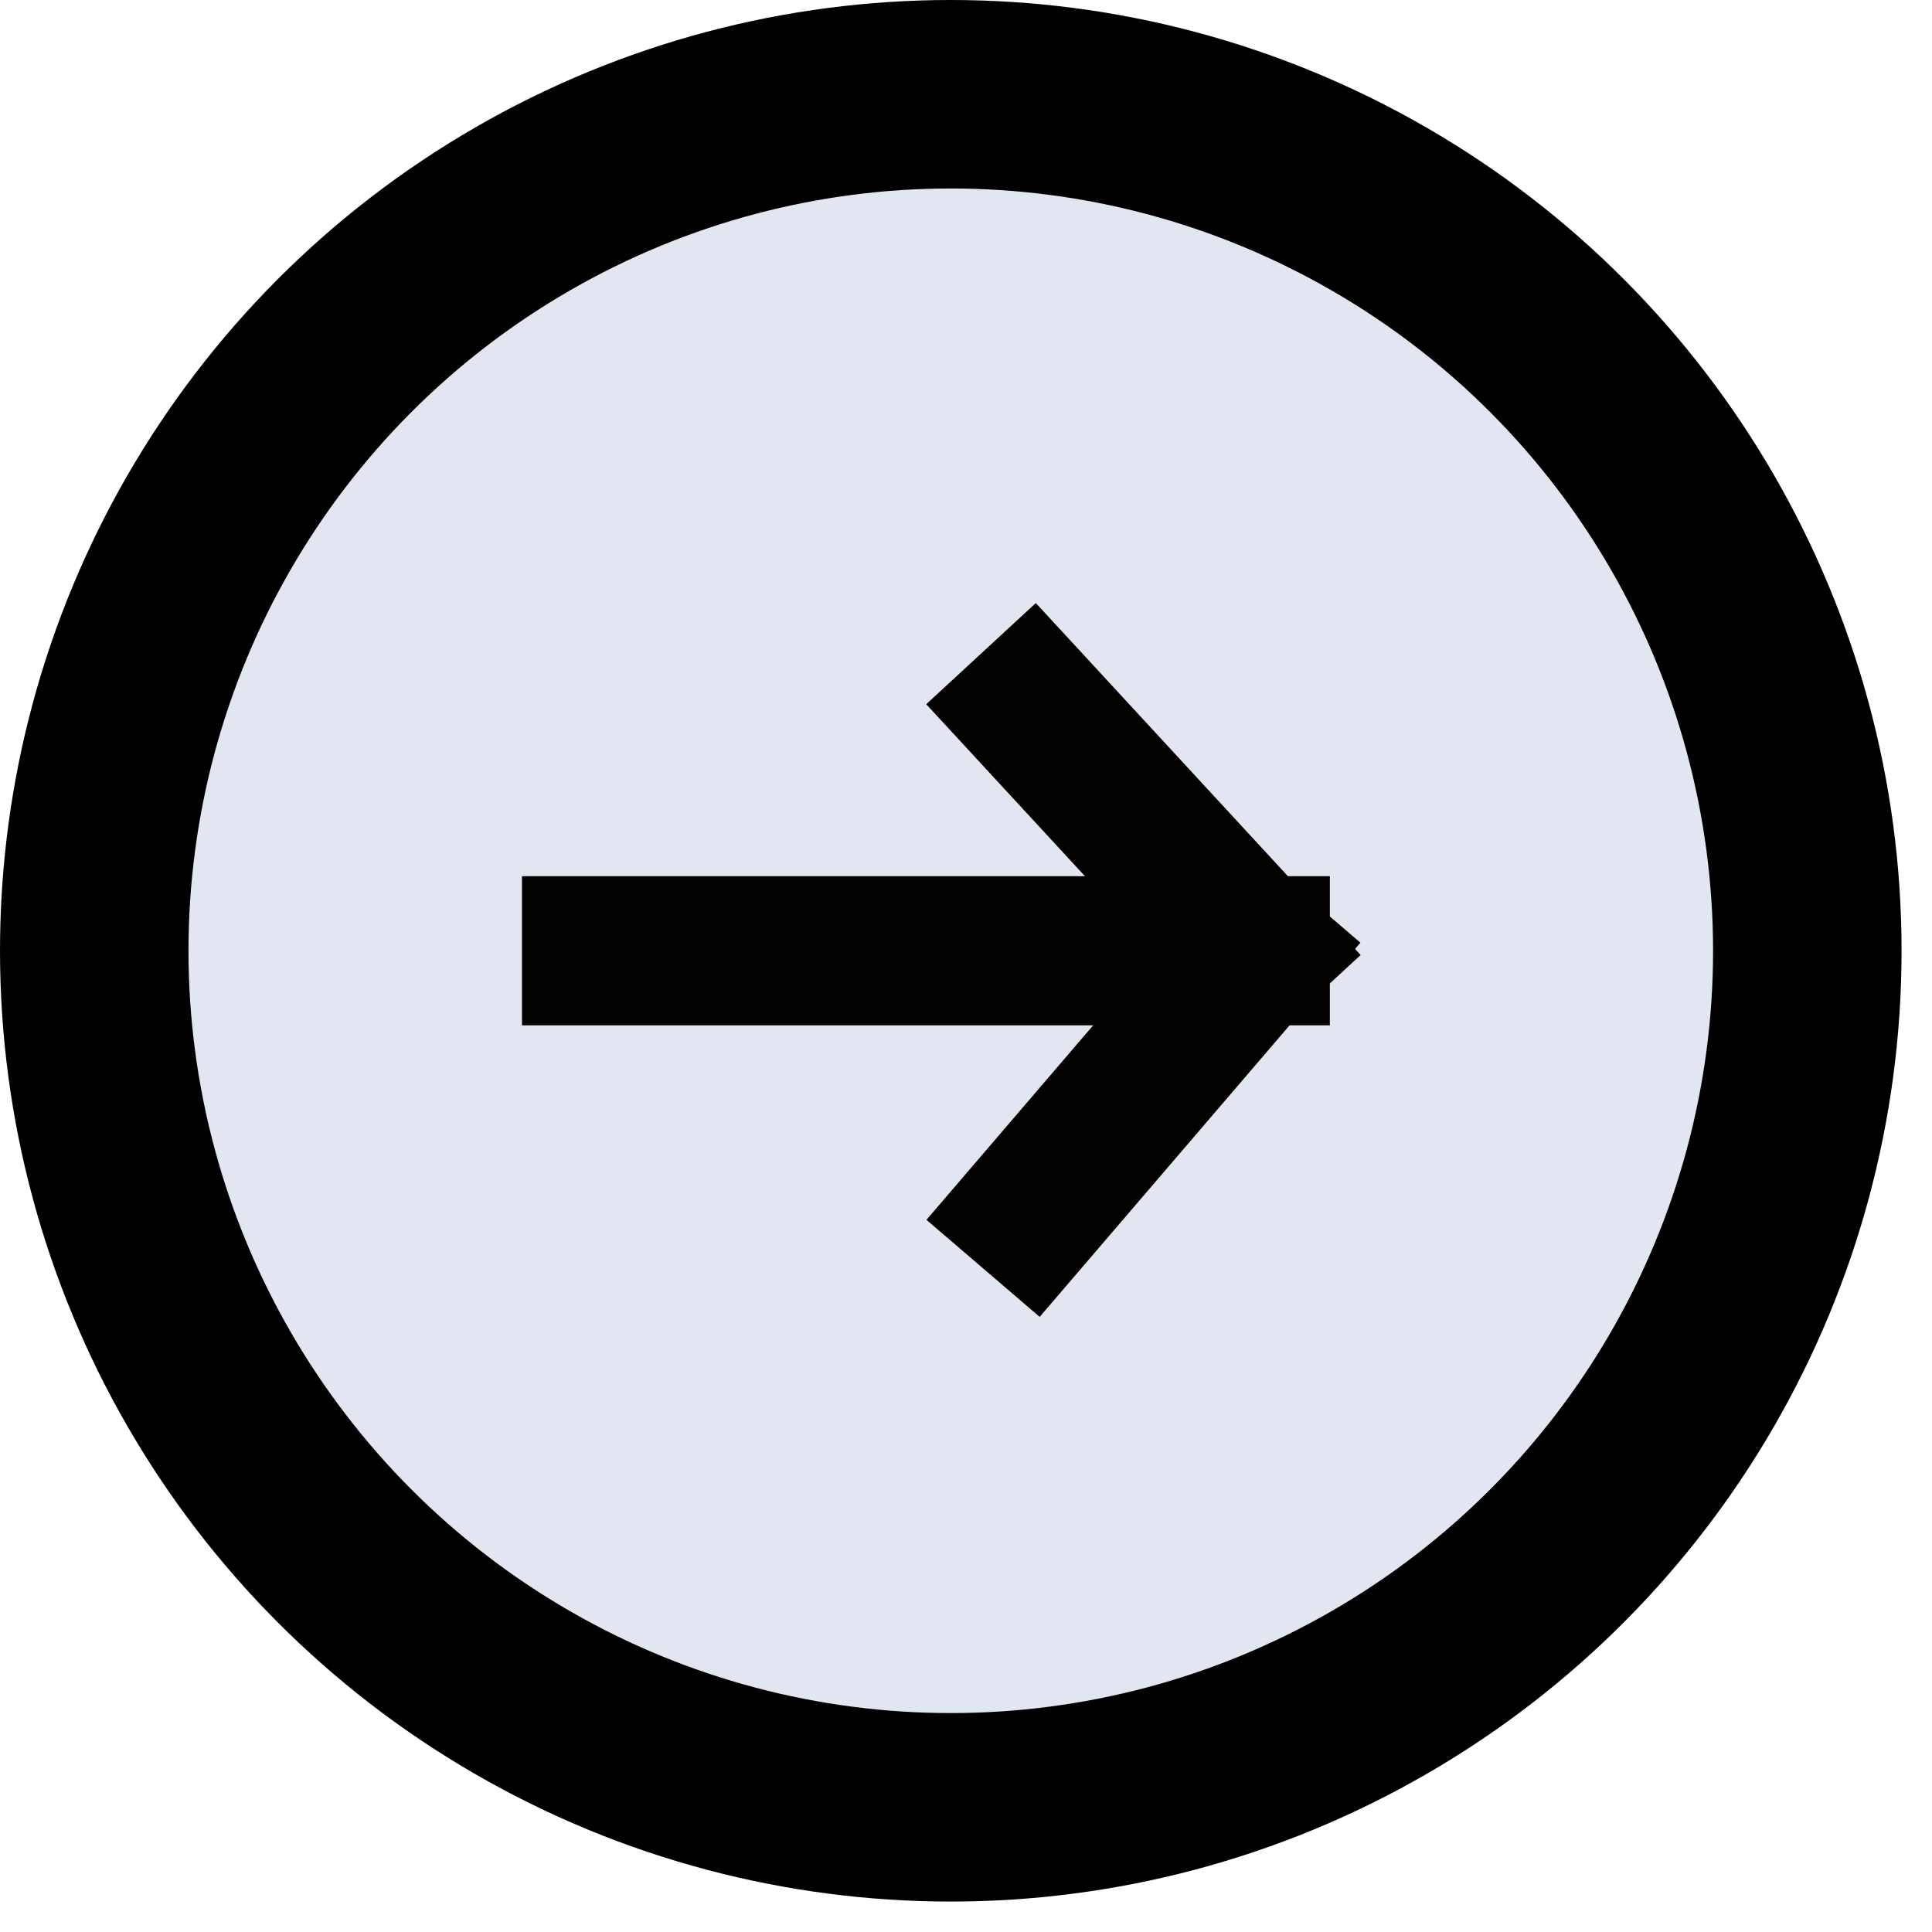
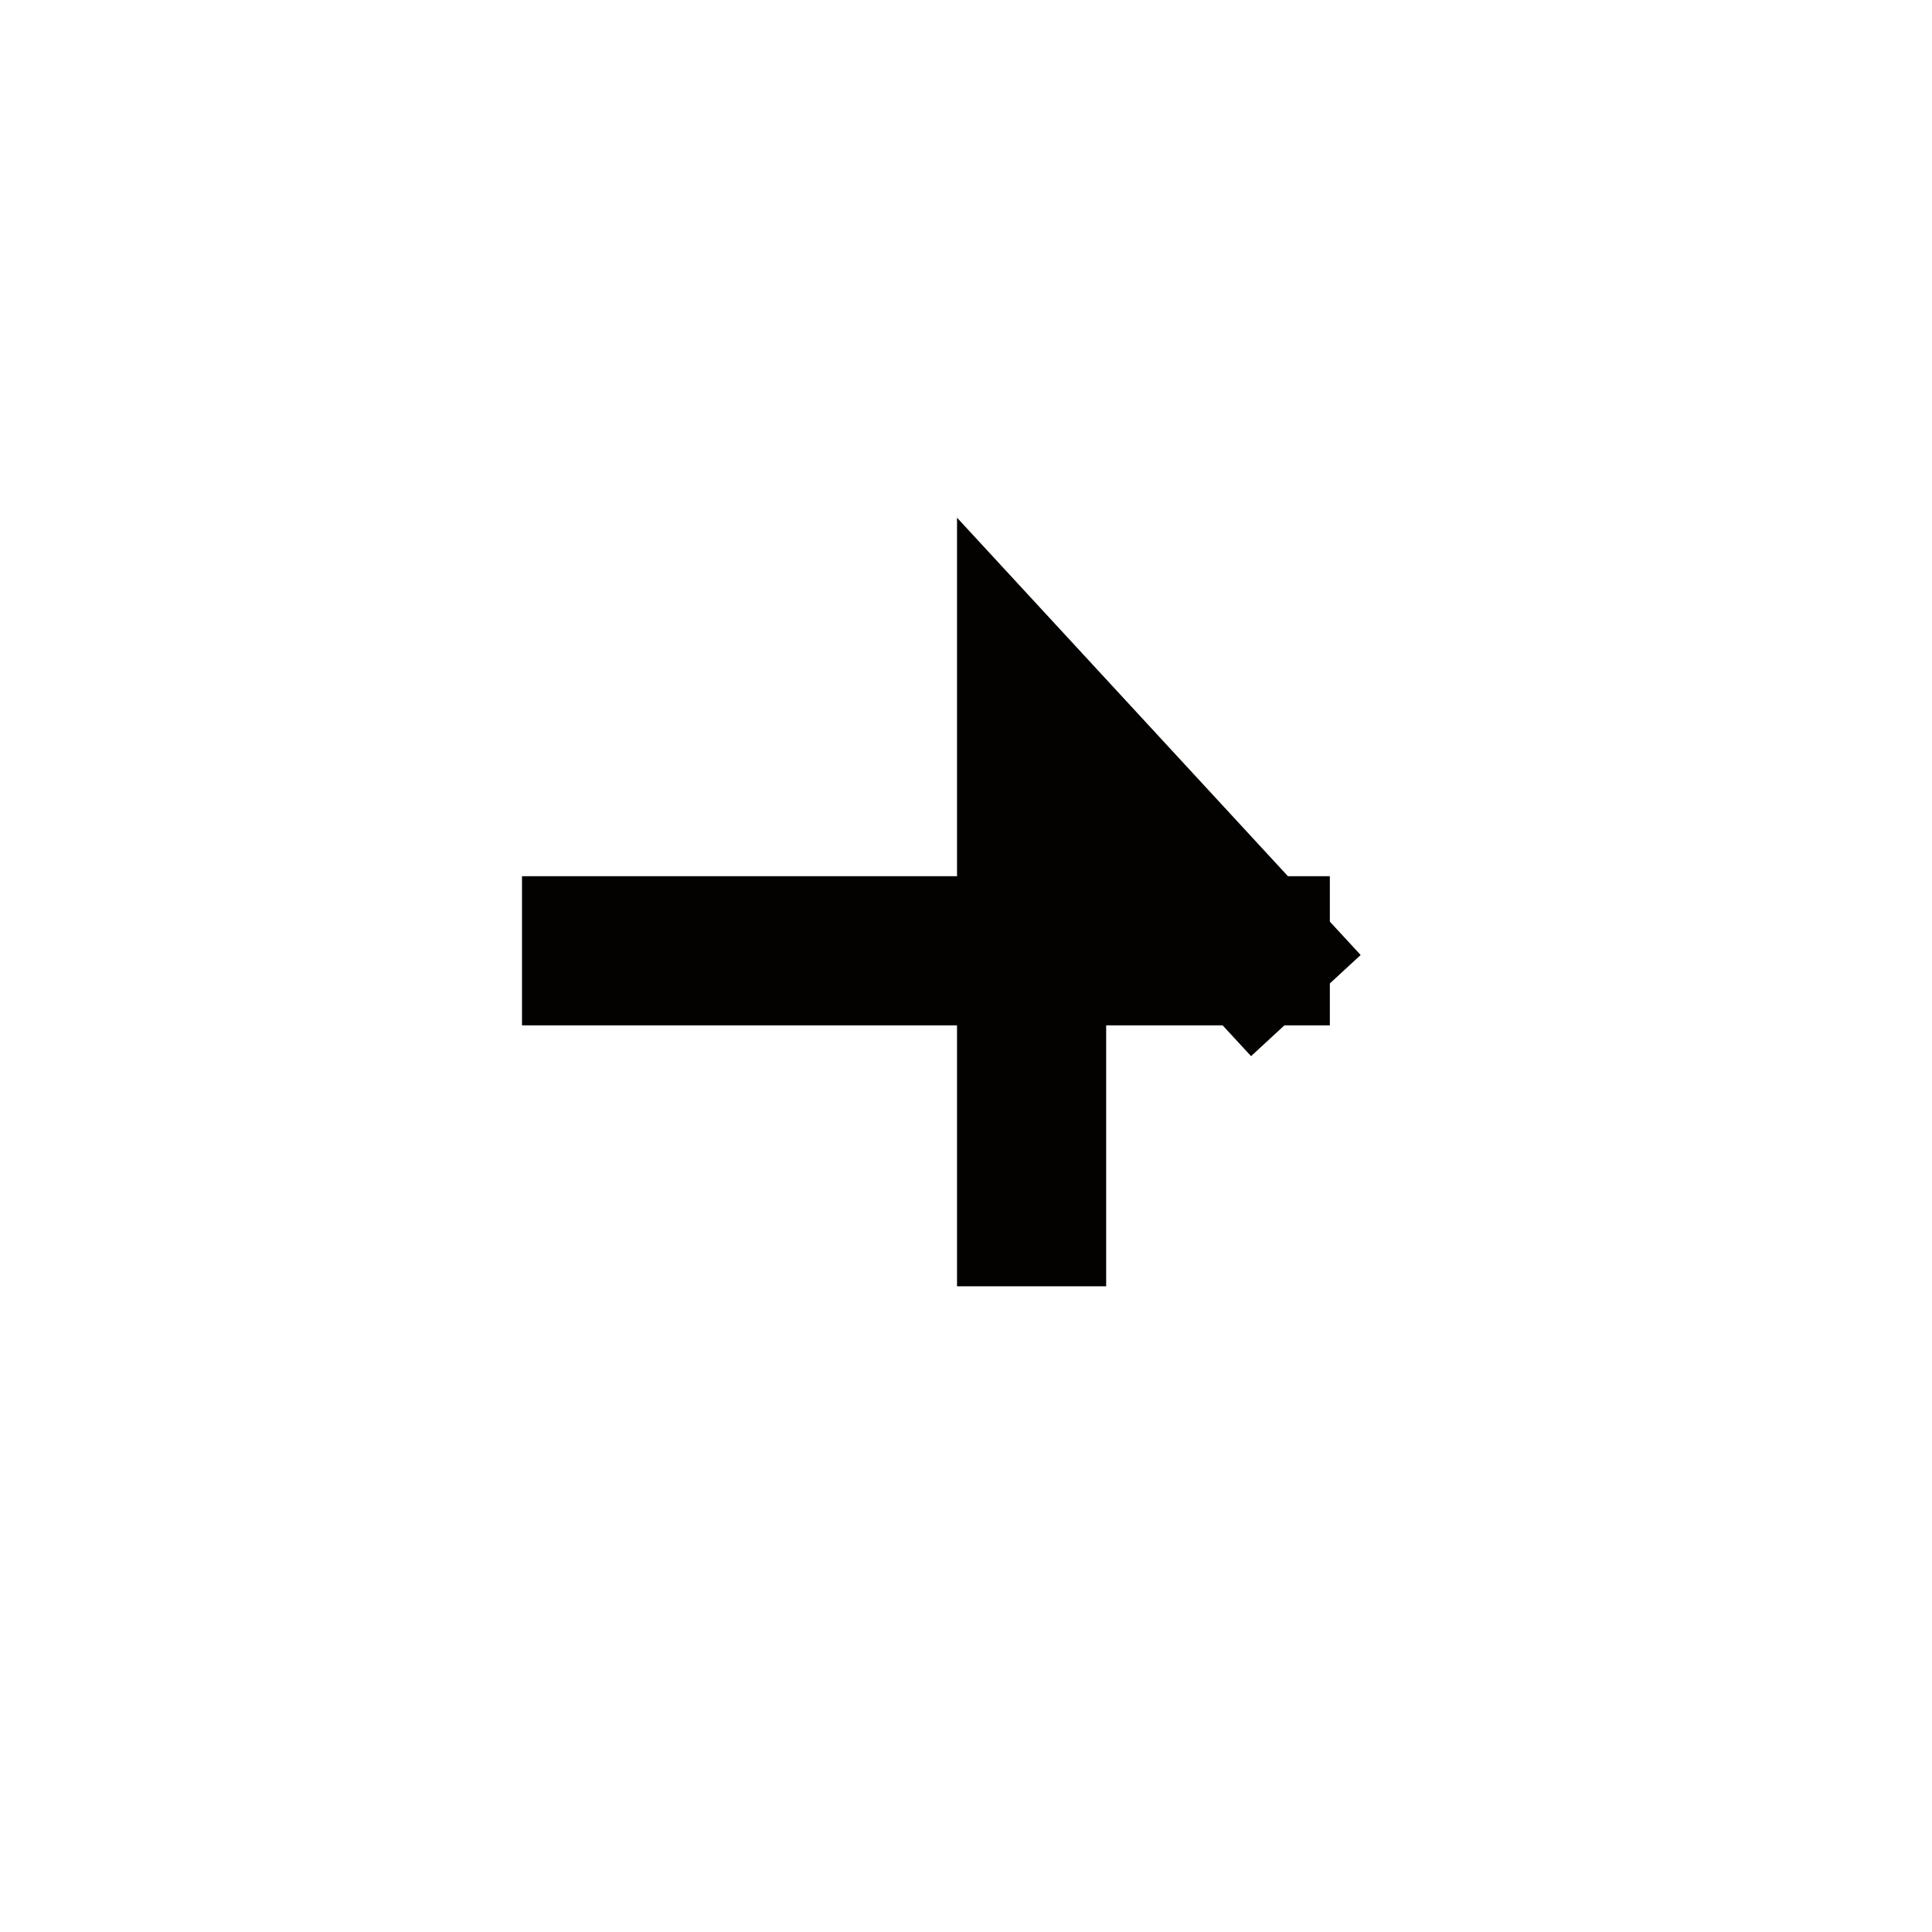
<svg xmlns="http://www.w3.org/2000/svg" fill="none" height="100%" overflow="visible" preserveAspectRatio="none" style="display: block;" viewBox="0 0 41 41" width="100%">
  <g id="ICON">
-     <circle cx="20.177" cy="20.177" fill="#E2E6F1" id="Ellipse 314" r="18.177" stroke="black" stroke-width="4" />
-     <path d="M12.66 20.177H26.639M26.639 20.177L21.892 15.034M26.639 20.177L21.892 25.715" id="Vector 222" stroke="#030200" stroke-linecap="square" stroke-width="3.165" />
+     <path d="M12.66 20.177H26.639M26.639 20.177L21.892 15.034L21.892 25.715" id="Vector 222" stroke="#030200" stroke-linecap="square" stroke-width="3.165" />
  </g>
</svg>